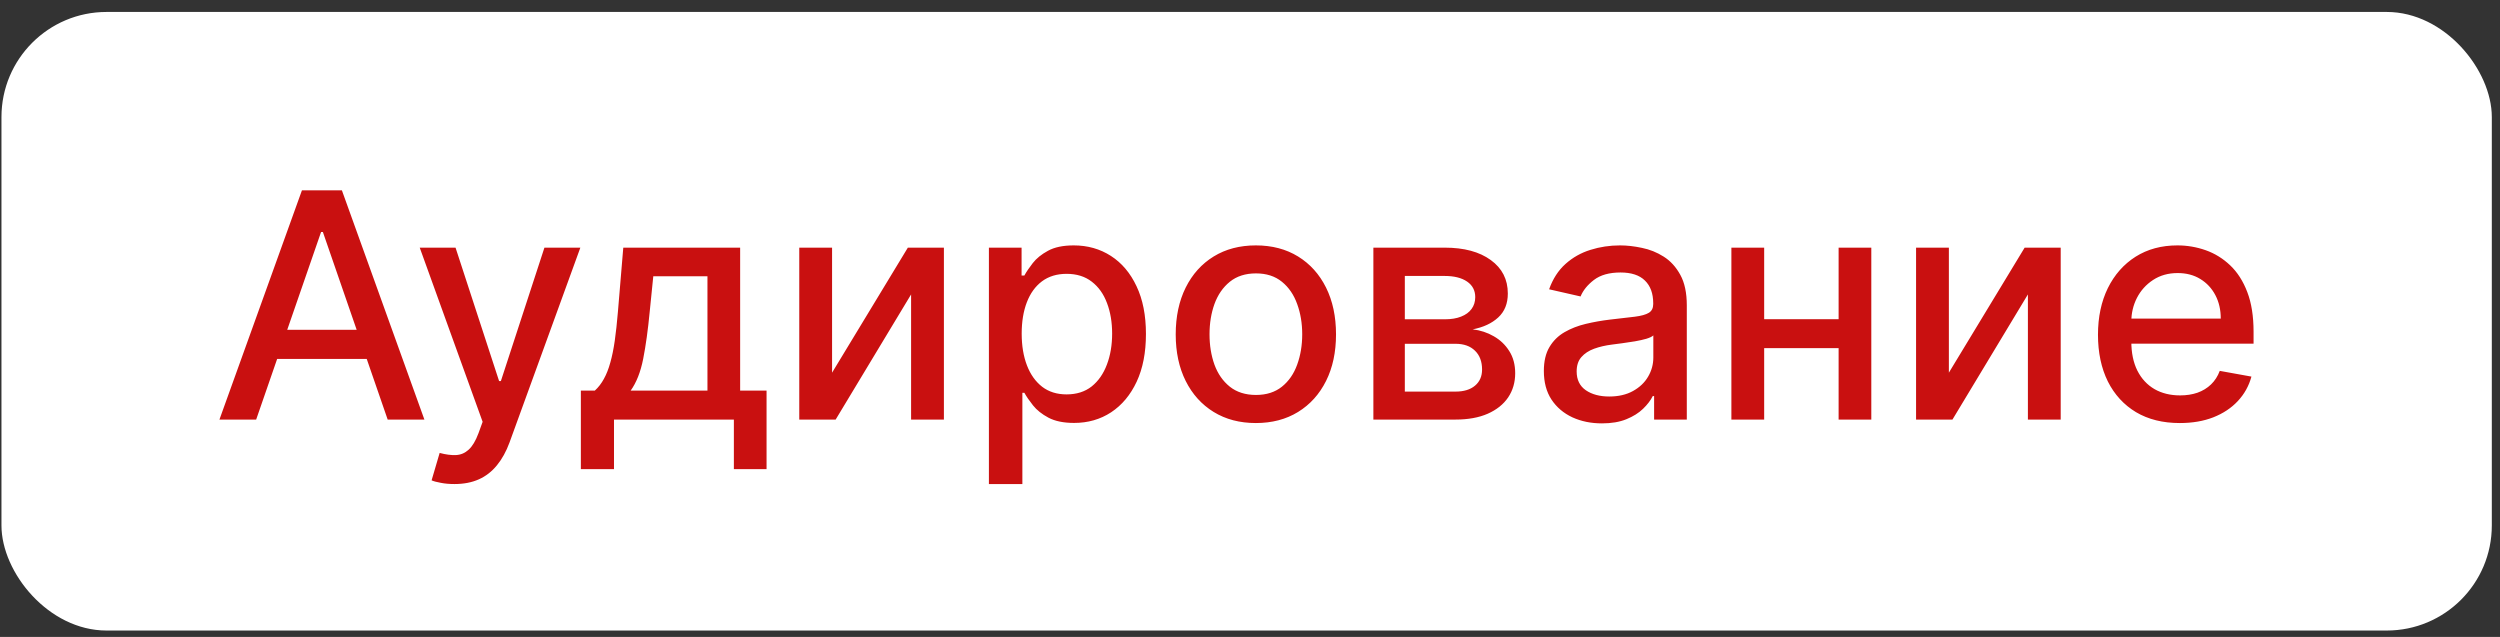
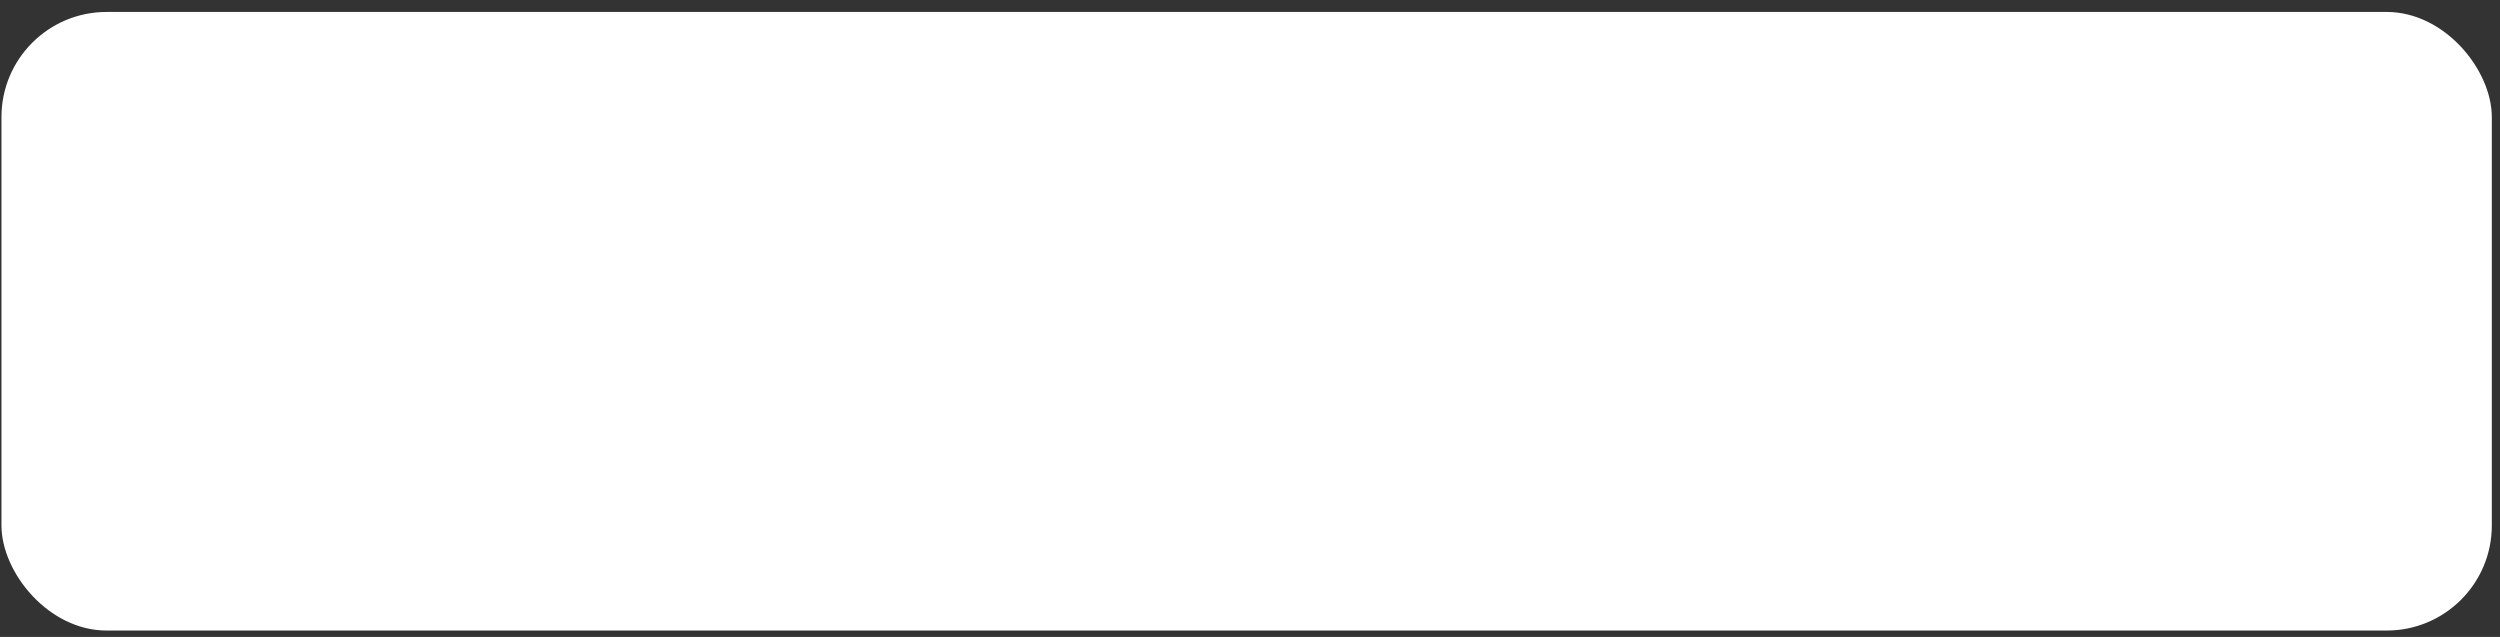
<svg xmlns="http://www.w3.org/2000/svg" width="157" height="40" viewBox="0 0 157 40" fill="none">
  <rect x="0" y="0" width="157" height="40" fill="#333333" stroke="none" />
  <rect x="0.092" y="0.751" width="156.394" height="38.847" rx="6.599" fill="white" />
-   <path d="M16.087 26.349H13.781L18.962 11.953H21.471L26.652 26.349H24.346L20.276 14.568H20.164L16.087 26.349ZM16.473 20.712H23.953V22.539H16.473V20.712ZM28.538 30.398C28.224 30.398 27.938 30.373 27.68 30.321C27.422 30.274 27.23 30.223 27.104 30.166L27.61 28.444C27.994 28.547 28.336 28.592 28.636 28.578C28.936 28.564 29.201 28.451 29.431 28.24C29.665 28.029 29.871 27.685 30.049 27.207L30.309 26.49L26.359 15.552H28.608L31.343 23.931H31.455L34.19 15.552H36.446L31.997 27.79C31.79 28.353 31.528 28.828 31.209 29.218C30.89 29.611 30.511 29.906 30.07 30.103C29.63 30.3 29.119 30.398 28.538 30.398ZM36.478 29.463V24.529H37.357C37.582 24.323 37.771 24.076 37.926 23.791C38.085 23.505 38.219 23.165 38.327 22.771C38.439 22.378 38.533 21.918 38.608 21.393C38.683 20.864 38.748 20.259 38.805 19.58L39.142 15.552H46.481V24.529H48.14V29.463H46.087V26.349H38.559V29.463H36.478ZM39.606 24.529H44.428V17.351H41.026L40.801 19.58C40.693 20.714 40.557 21.698 40.393 22.532C40.229 23.362 39.967 24.027 39.606 24.529ZM52.254 23.404L57.013 15.552H59.277V26.349H57.217V18.49L52.479 26.349H50.194V15.552H52.254V23.404ZM62.103 30.398V15.552H64.155V17.302H64.331C64.453 17.077 64.629 16.817 64.858 16.522C65.088 16.227 65.407 15.969 65.814 15.749C66.222 15.524 66.761 15.411 67.431 15.411C68.303 15.411 69.081 15.632 69.765 16.072C70.449 16.512 70.986 17.148 71.375 17.977C71.769 18.806 71.965 19.805 71.965 20.972C71.965 22.139 71.771 23.139 71.382 23.973C70.993 24.803 70.459 25.442 69.779 25.892C69.1 26.338 68.324 26.56 67.452 26.56C66.796 26.56 66.26 26.45 65.843 26.23C65.43 26.01 65.107 25.752 64.873 25.457C64.638 25.161 64.458 24.899 64.331 24.669H64.205V30.398H62.103ZM64.162 20.951C64.162 21.71 64.273 22.375 64.493 22.947C64.713 23.519 65.032 23.966 65.449 24.29C65.866 24.608 66.377 24.768 66.981 24.768C67.609 24.768 68.134 24.601 68.556 24.269C68.978 23.931 69.296 23.474 69.512 22.898C69.732 22.321 69.842 21.672 69.842 20.951C69.842 20.238 69.735 19.599 69.519 19.032C69.308 18.464 68.99 18.017 68.563 17.689C68.141 17.361 67.614 17.197 66.981 17.197C66.372 17.197 65.857 17.354 65.435 17.668C65.018 17.982 64.701 18.42 64.486 18.982C64.27 19.545 64.162 20.201 64.162 20.951ZM78.868 26.567C77.856 26.567 76.973 26.335 76.218 25.871C75.464 25.407 74.878 24.758 74.461 23.924C74.044 23.09 73.835 22.115 73.835 21C73.835 19.88 74.044 18.9 74.461 18.061C74.878 17.223 75.464 16.571 76.218 16.107C76.973 15.643 77.856 15.411 78.868 15.411C79.881 15.411 80.764 15.643 81.519 16.107C82.273 16.571 82.859 17.223 83.276 18.061C83.693 18.9 83.902 19.88 83.902 21C83.902 22.115 83.693 23.09 83.276 23.924C82.859 24.758 82.273 25.407 81.519 25.871C80.764 26.335 79.881 26.567 78.868 26.567ZM78.876 24.803C79.532 24.803 80.075 24.629 80.506 24.283C80.938 23.936 81.256 23.474 81.463 22.898C81.673 22.321 81.779 21.686 81.779 20.993C81.779 20.304 81.673 19.671 81.463 19.095C81.256 18.514 80.938 18.047 80.506 17.696C80.075 17.344 79.532 17.169 78.876 17.169C78.215 17.169 77.666 17.344 77.231 17.696C76.799 18.047 76.478 18.514 76.267 19.095C76.061 19.671 75.958 20.304 75.958 20.993C75.958 21.686 76.061 22.321 76.267 22.898C76.478 23.474 76.799 23.936 77.231 24.283C77.666 24.629 78.215 24.803 78.876 24.803ZM86.248 26.349V15.552H90.726C91.944 15.552 92.91 15.812 93.622 16.332C94.334 16.848 94.691 17.548 94.691 18.434C94.691 19.067 94.489 19.568 94.086 19.938C93.683 20.308 93.149 20.557 92.483 20.683C92.966 20.74 93.409 20.885 93.812 21.119C94.215 21.349 94.538 21.658 94.782 22.047C95.03 22.436 95.154 22.9 95.154 23.439C95.154 24.011 95.007 24.517 94.712 24.957C94.416 25.393 93.988 25.735 93.425 25.984C92.868 26.227 92.195 26.349 91.408 26.349H86.248ZM88.223 24.592H91.408C91.928 24.592 92.336 24.468 92.631 24.219C92.926 23.971 93.074 23.634 93.074 23.207C93.074 22.706 92.926 22.312 92.631 22.026C92.336 21.736 91.928 21.59 91.408 21.59H88.223V24.592ZM88.223 20.051H90.747C91.141 20.051 91.478 19.995 91.759 19.882C92.045 19.77 92.263 19.61 92.413 19.404C92.568 19.193 92.645 18.945 92.645 18.659C92.645 18.242 92.474 17.916 92.132 17.682C91.79 17.448 91.321 17.33 90.726 17.33H88.223V20.051ZM100.602 26.588C99.918 26.588 99.3 26.462 98.747 26.209C98.194 25.951 97.755 25.578 97.432 25.091C97.113 24.604 96.954 24.006 96.954 23.299C96.954 22.689 97.071 22.188 97.306 21.794C97.54 21.401 97.856 21.089 98.255 20.859C98.653 20.63 99.098 20.456 99.59 20.339C100.082 20.222 100.584 20.133 101.095 20.072C101.741 19.997 102.266 19.936 102.669 19.889C103.072 19.838 103.365 19.756 103.548 19.643C103.731 19.531 103.822 19.348 103.822 19.095V19.046C103.822 18.432 103.649 17.956 103.302 17.619C102.96 17.281 102.449 17.112 101.769 17.112C101.062 17.112 100.504 17.269 100.096 17.583C99.693 17.893 99.415 18.237 99.26 18.617L97.284 18.167C97.519 17.511 97.861 16.981 98.311 16.578C98.765 16.17 99.288 15.875 99.878 15.692C100.469 15.505 101.09 15.411 101.741 15.411C102.172 15.411 102.629 15.463 103.112 15.566C103.599 15.664 104.054 15.847 104.476 16.114C104.902 16.381 105.251 16.763 105.523 17.26C105.795 17.752 105.931 18.392 105.931 19.179V26.349H103.878V24.873H103.794C103.658 25.145 103.454 25.412 103.182 25.674C102.911 25.937 102.561 26.155 102.135 26.328C101.708 26.502 101.198 26.588 100.602 26.588ZM101.059 24.901C101.641 24.901 102.137 24.786 102.55 24.557C102.967 24.327 103.283 24.027 103.499 23.657C103.719 23.282 103.829 22.881 103.829 22.455V21.063C103.754 21.138 103.609 21.208 103.393 21.274C103.182 21.335 102.941 21.389 102.669 21.436C102.397 21.478 102.133 21.518 101.875 21.555C101.617 21.588 101.402 21.616 101.228 21.64C100.82 21.691 100.448 21.778 100.11 21.9C99.778 22.021 99.51 22.197 99.309 22.427C99.112 22.652 99.014 22.952 99.014 23.327C99.014 23.847 99.206 24.241 99.59 24.508C99.975 24.77 100.464 24.901 101.059 24.901ZM116.048 20.044V21.864H110.2V20.044H116.048ZM110.79 15.552V26.349H108.731V15.552H110.79ZM117.518 15.552V26.349H115.465V15.552H117.518ZM122.389 23.404L127.148 15.552H129.412V26.349H127.352V18.49L122.614 26.349H120.329V15.552H122.389V23.404ZM136.891 26.567C135.828 26.567 134.911 26.34 134.143 25.885C133.379 25.426 132.788 24.782 132.371 23.952C131.959 23.118 131.753 22.141 131.753 21.021C131.753 19.915 131.959 18.94 132.371 18.096C132.788 17.253 133.369 16.595 134.115 16.121C134.864 15.648 135.741 15.411 136.744 15.411C137.353 15.411 137.943 15.512 138.515 15.713C139.087 15.915 139.6 16.231 140.055 16.663C140.509 17.094 140.868 17.654 141.13 18.343C141.393 19.027 141.524 19.859 141.524 20.838V21.583H132.941V20.009H139.464C139.464 19.456 139.352 18.966 139.127 18.539C138.902 18.108 138.585 17.768 138.178 17.52C137.775 17.272 137.301 17.148 136.758 17.148C136.167 17.148 135.652 17.293 135.211 17.583C134.775 17.869 134.438 18.244 134.199 18.708C133.965 19.167 133.847 19.666 133.847 20.205V21.436C133.847 22.157 133.974 22.771 134.227 23.277C134.485 23.784 134.843 24.17 135.303 24.437C135.762 24.7 136.299 24.831 136.912 24.831C137.311 24.831 137.674 24.775 138.002 24.662C138.33 24.545 138.614 24.372 138.853 24.142C139.092 23.912 139.274 23.629 139.401 23.291L141.39 23.65C141.231 24.236 140.945 24.749 140.533 25.189C140.125 25.625 139.612 25.965 138.993 26.209C138.379 26.448 137.679 26.567 136.891 26.567Z" fill="#C91010" />
</svg>